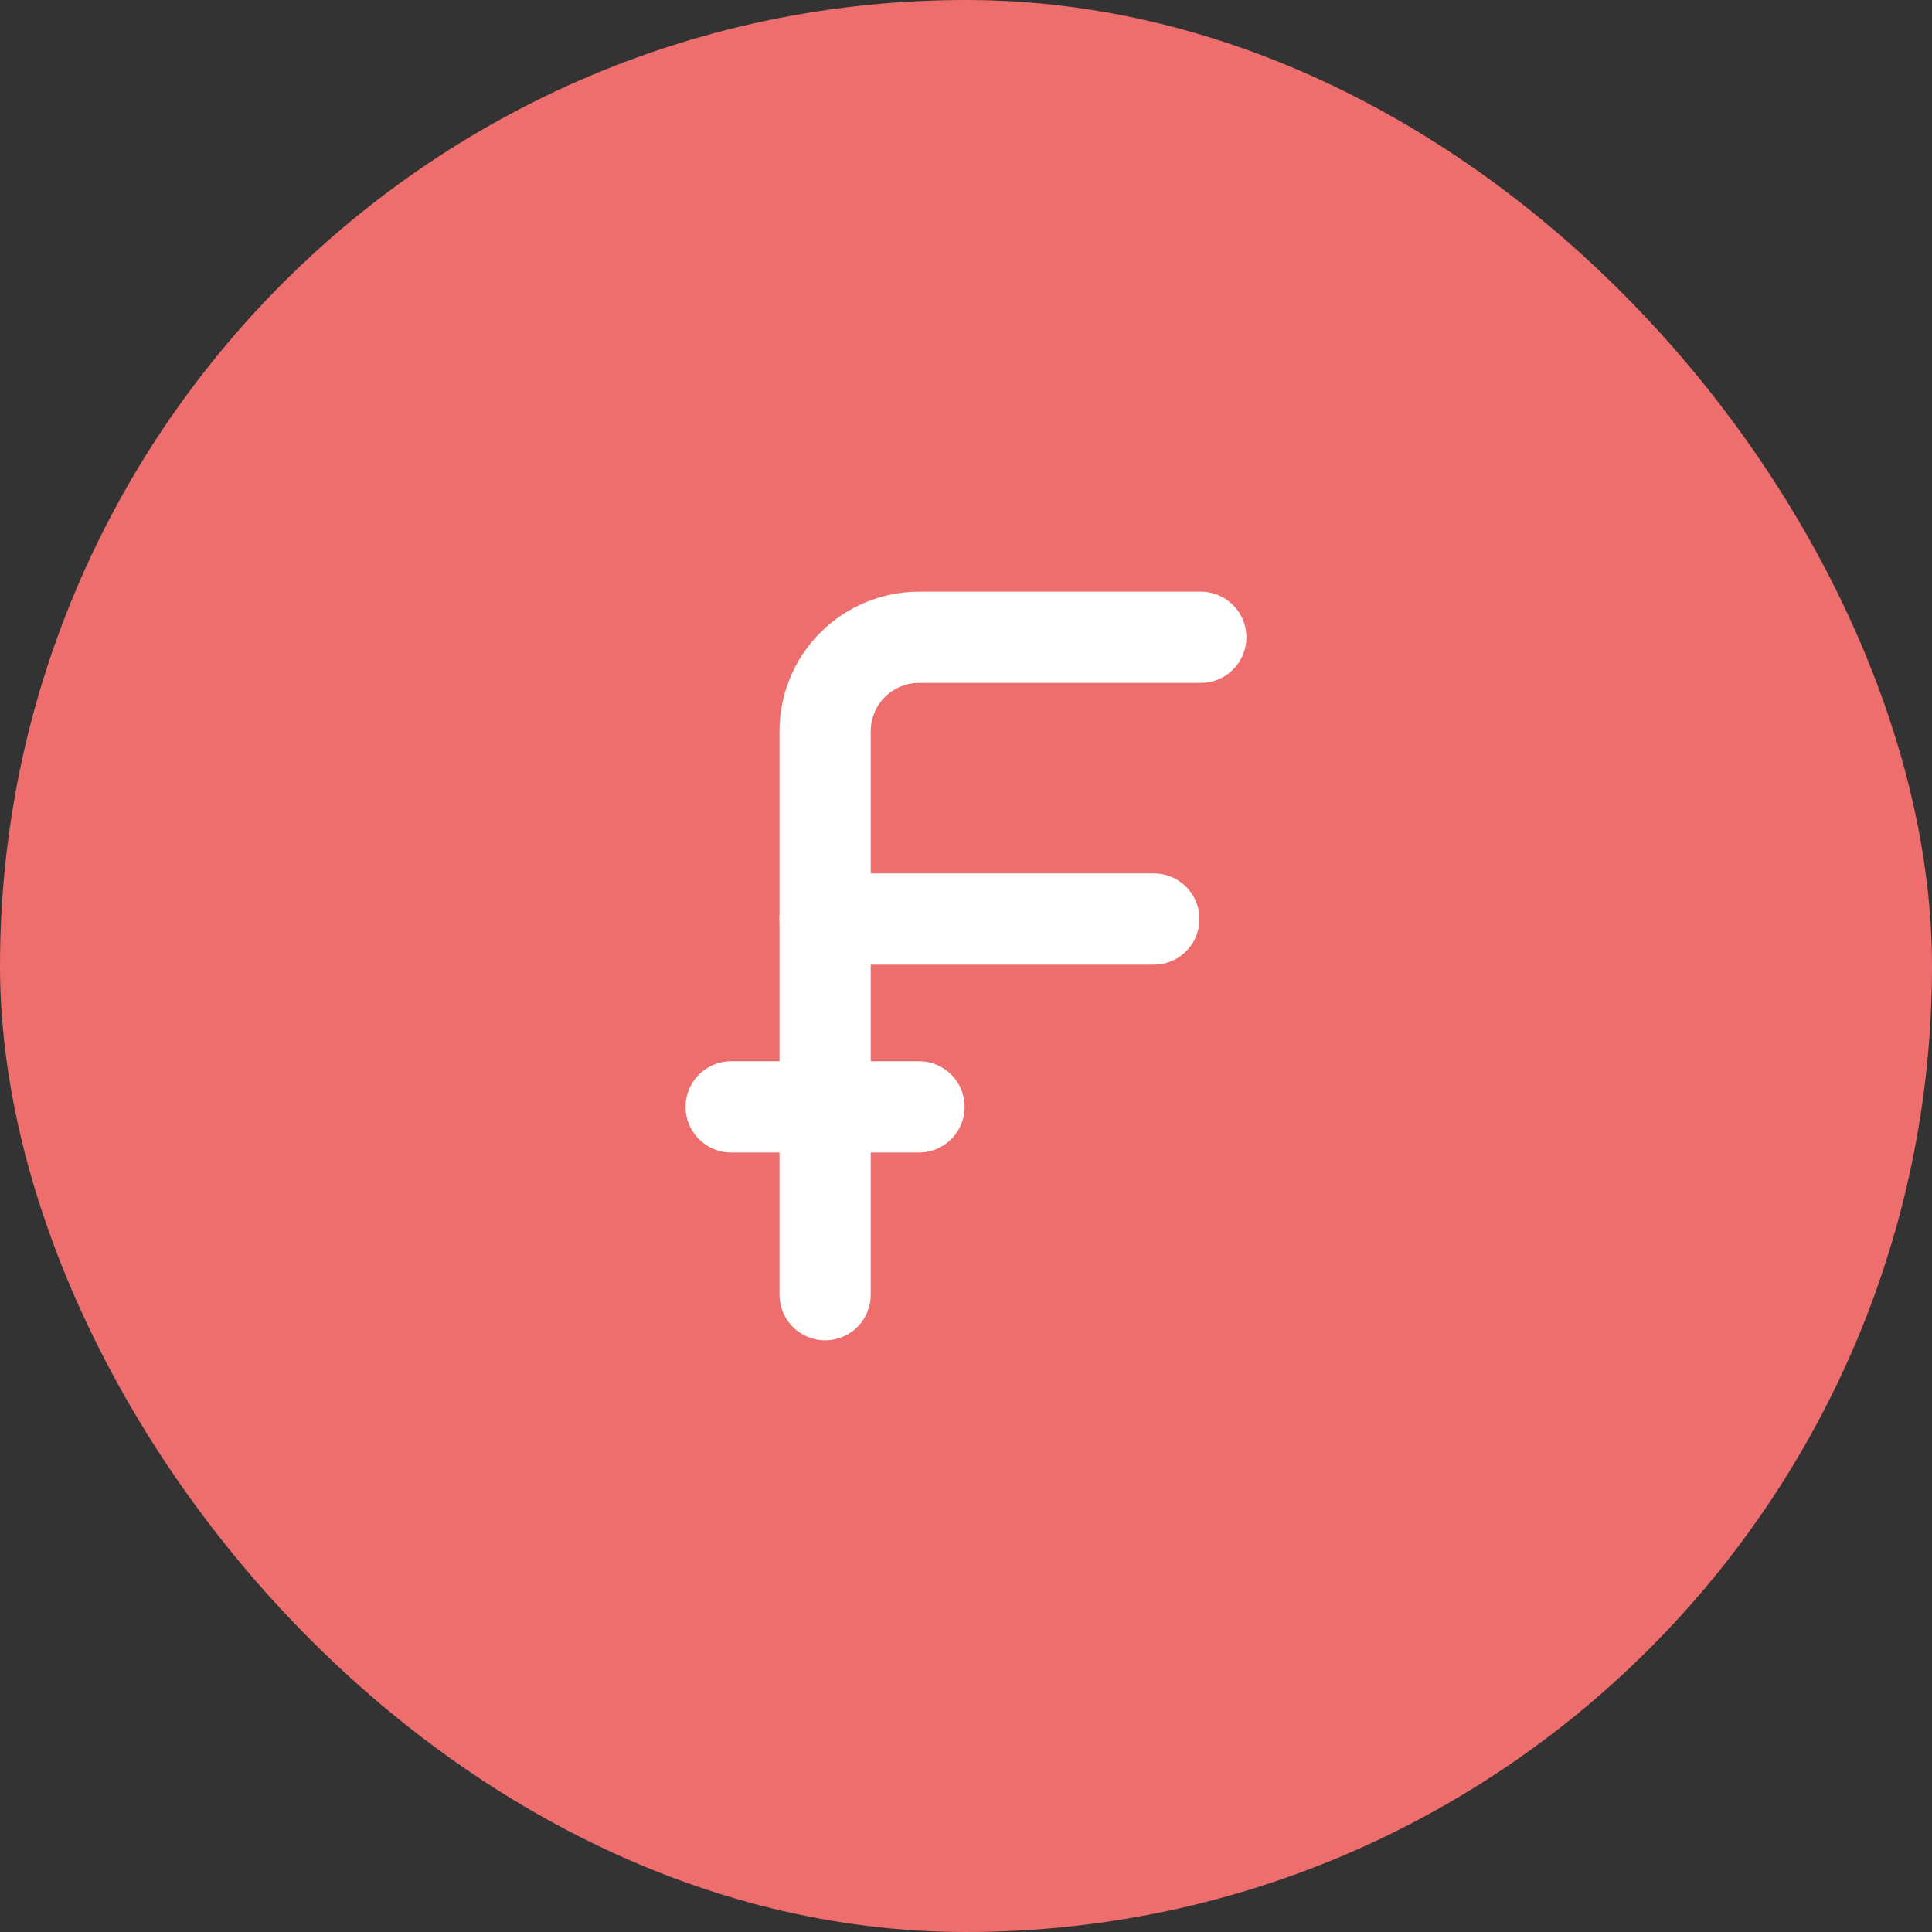
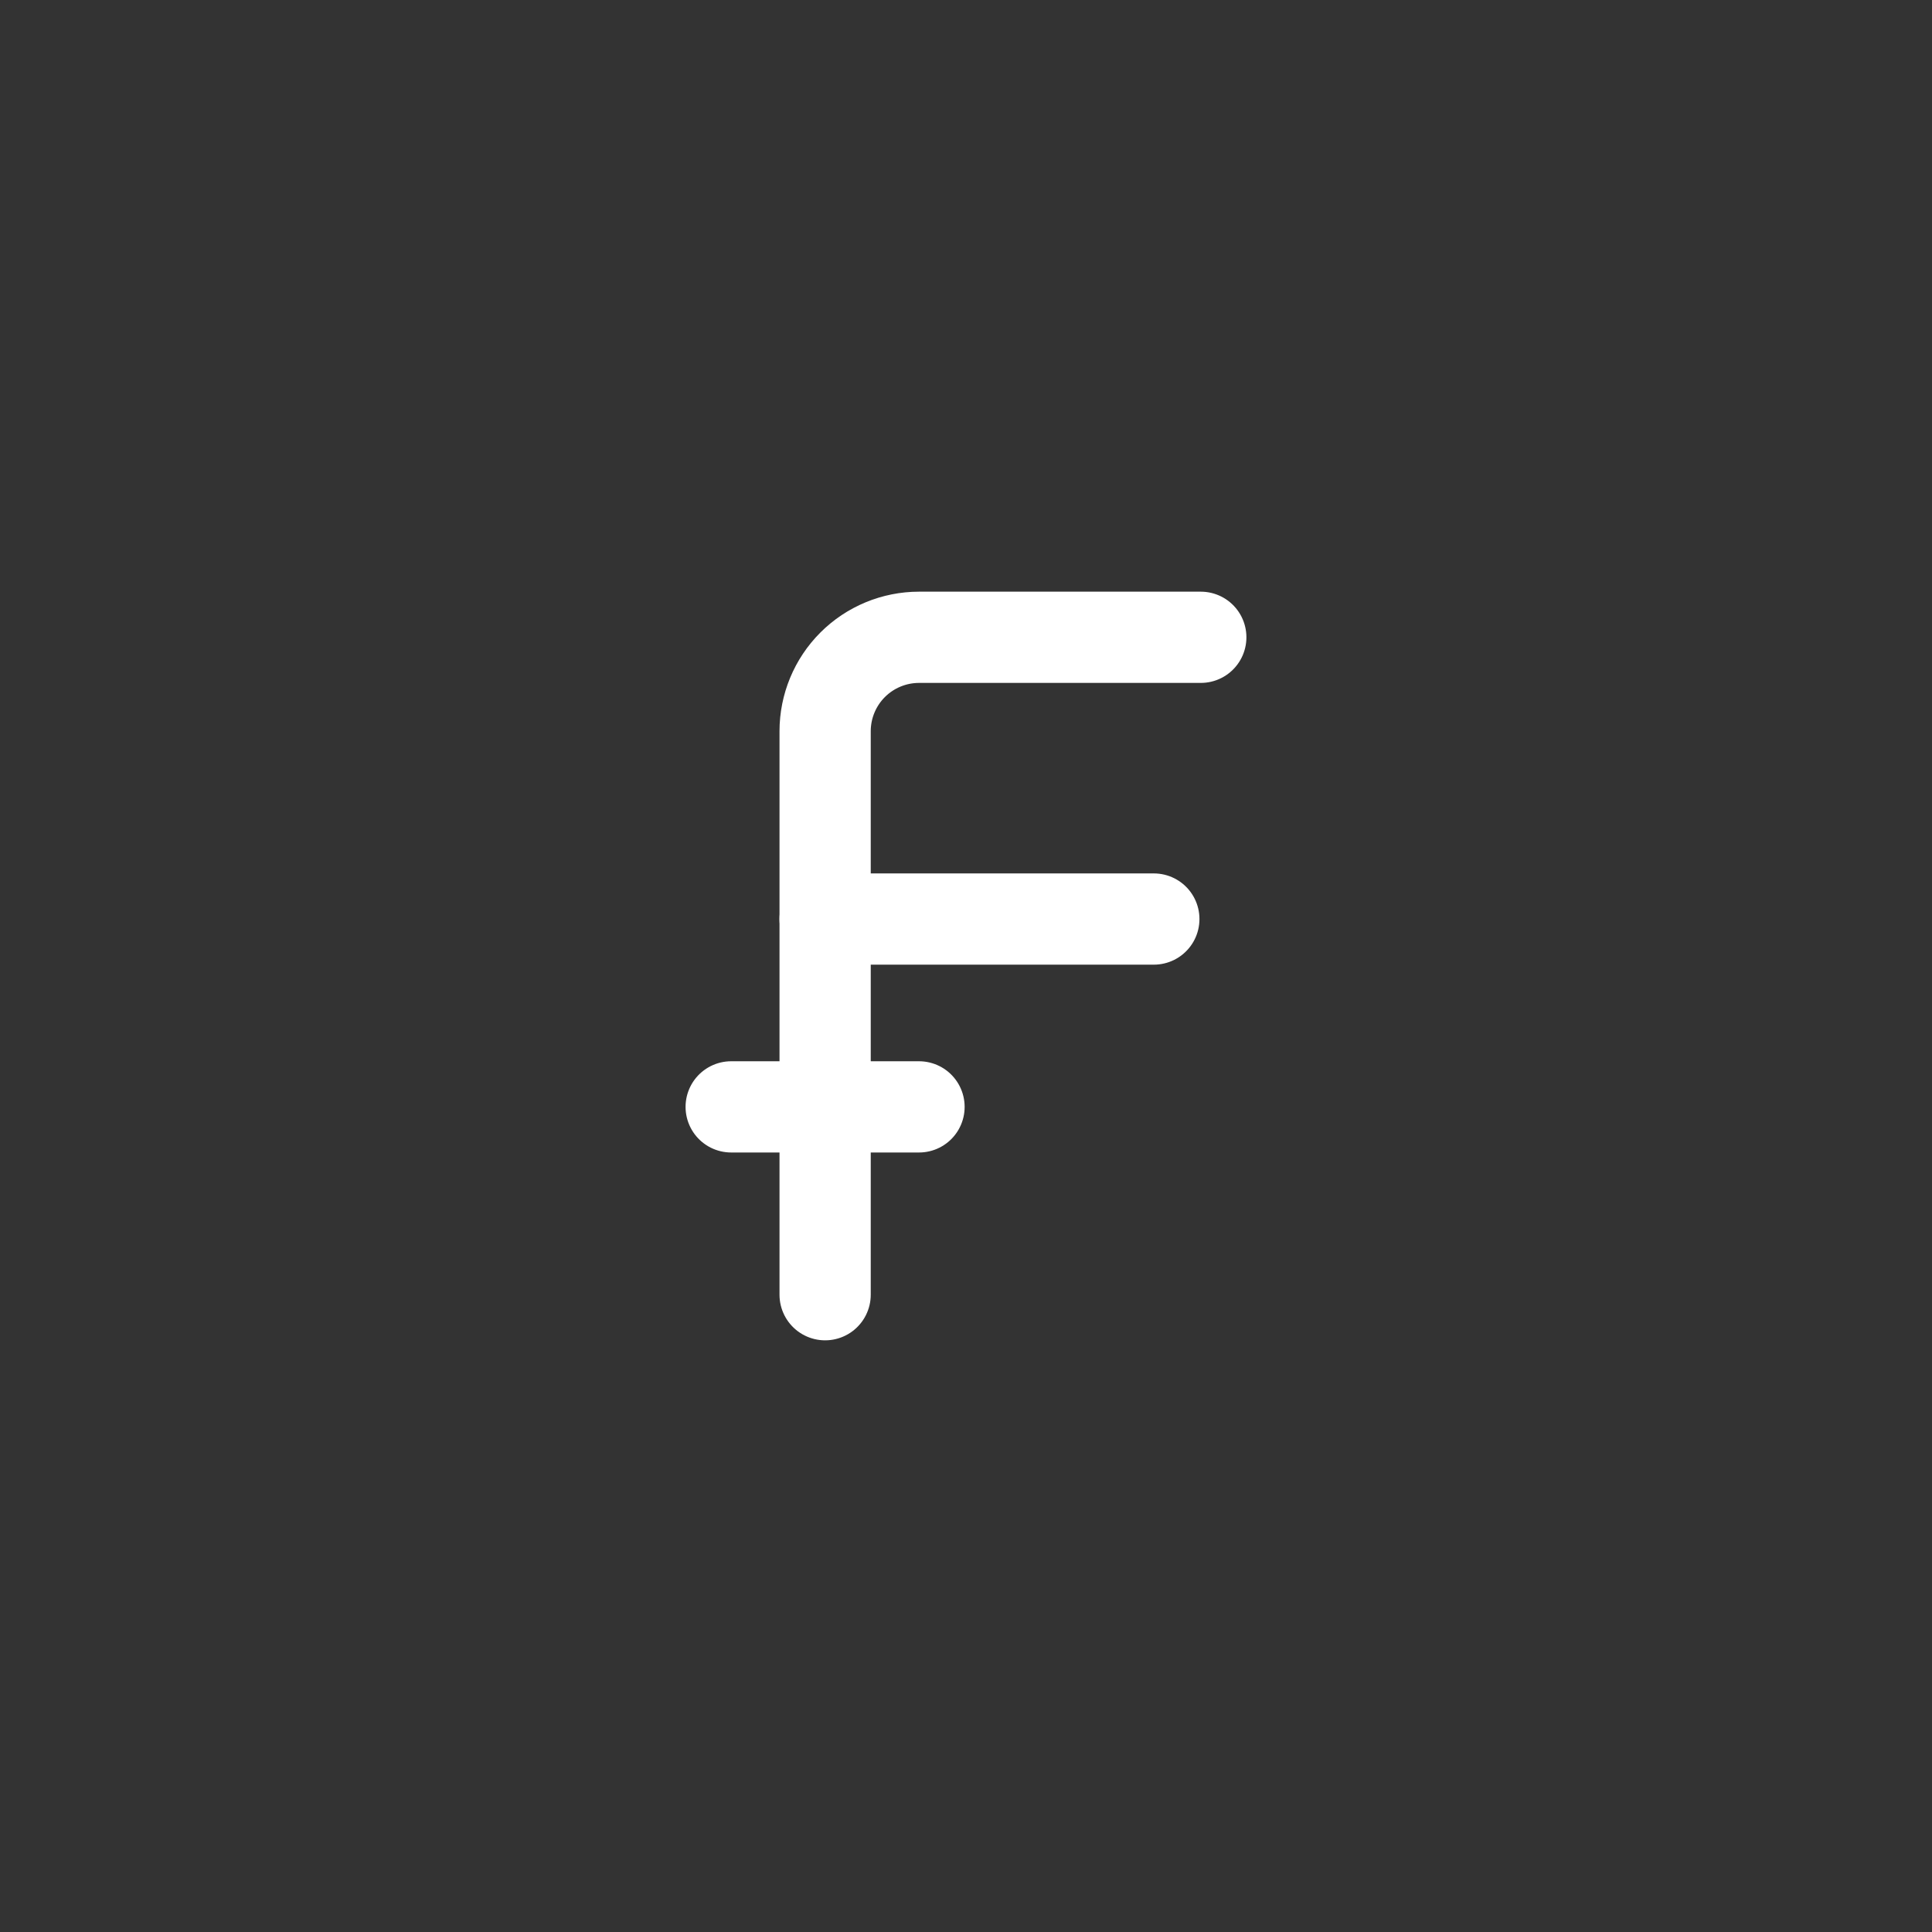
<svg xmlns="http://www.w3.org/2000/svg" width="72" height="72" viewBox="0 0 72 72" fill="none">
  <rect x="0" y="0" width="72" height="72" fill="#333333" stroke="none" />
-   <rect width="72" height="72" rx="36" fill="#EE6D6D" />
  <path d="M44.75 23.75H34.25C33.322 23.75 32.431 24.119 31.775 24.775C31.119 25.431 30.75 26.322 30.75 27.25V48.25" stroke="white" stroke-width="3.4" stroke-linecap="round" stroke-linejoin="round" />
  <path d="M27.249 41.25H34.249" stroke="white" stroke-width="3.4" stroke-linecap="round" stroke-linejoin="round" />
  <path d="M30.75 34.25H43" stroke="white" stroke-width="3.4" stroke-linecap="round" stroke-linejoin="round" />
</svg>